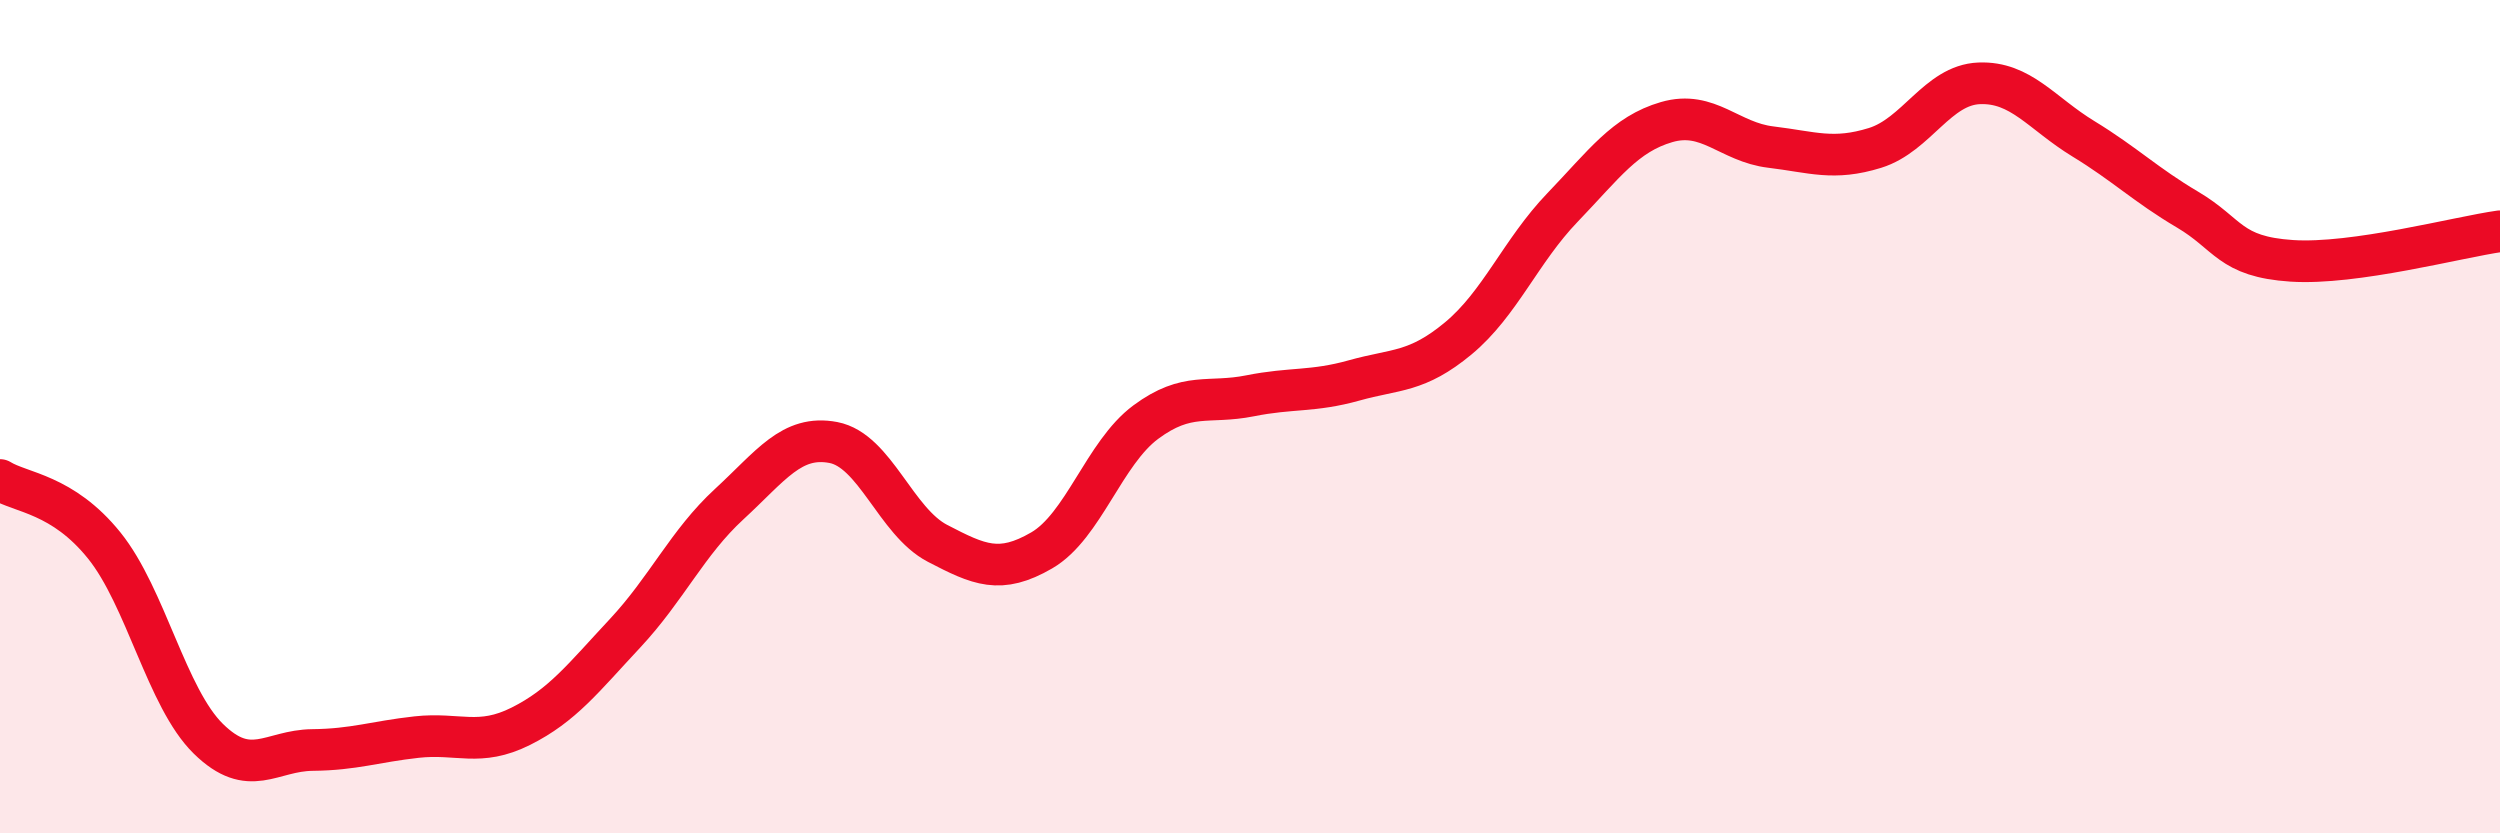
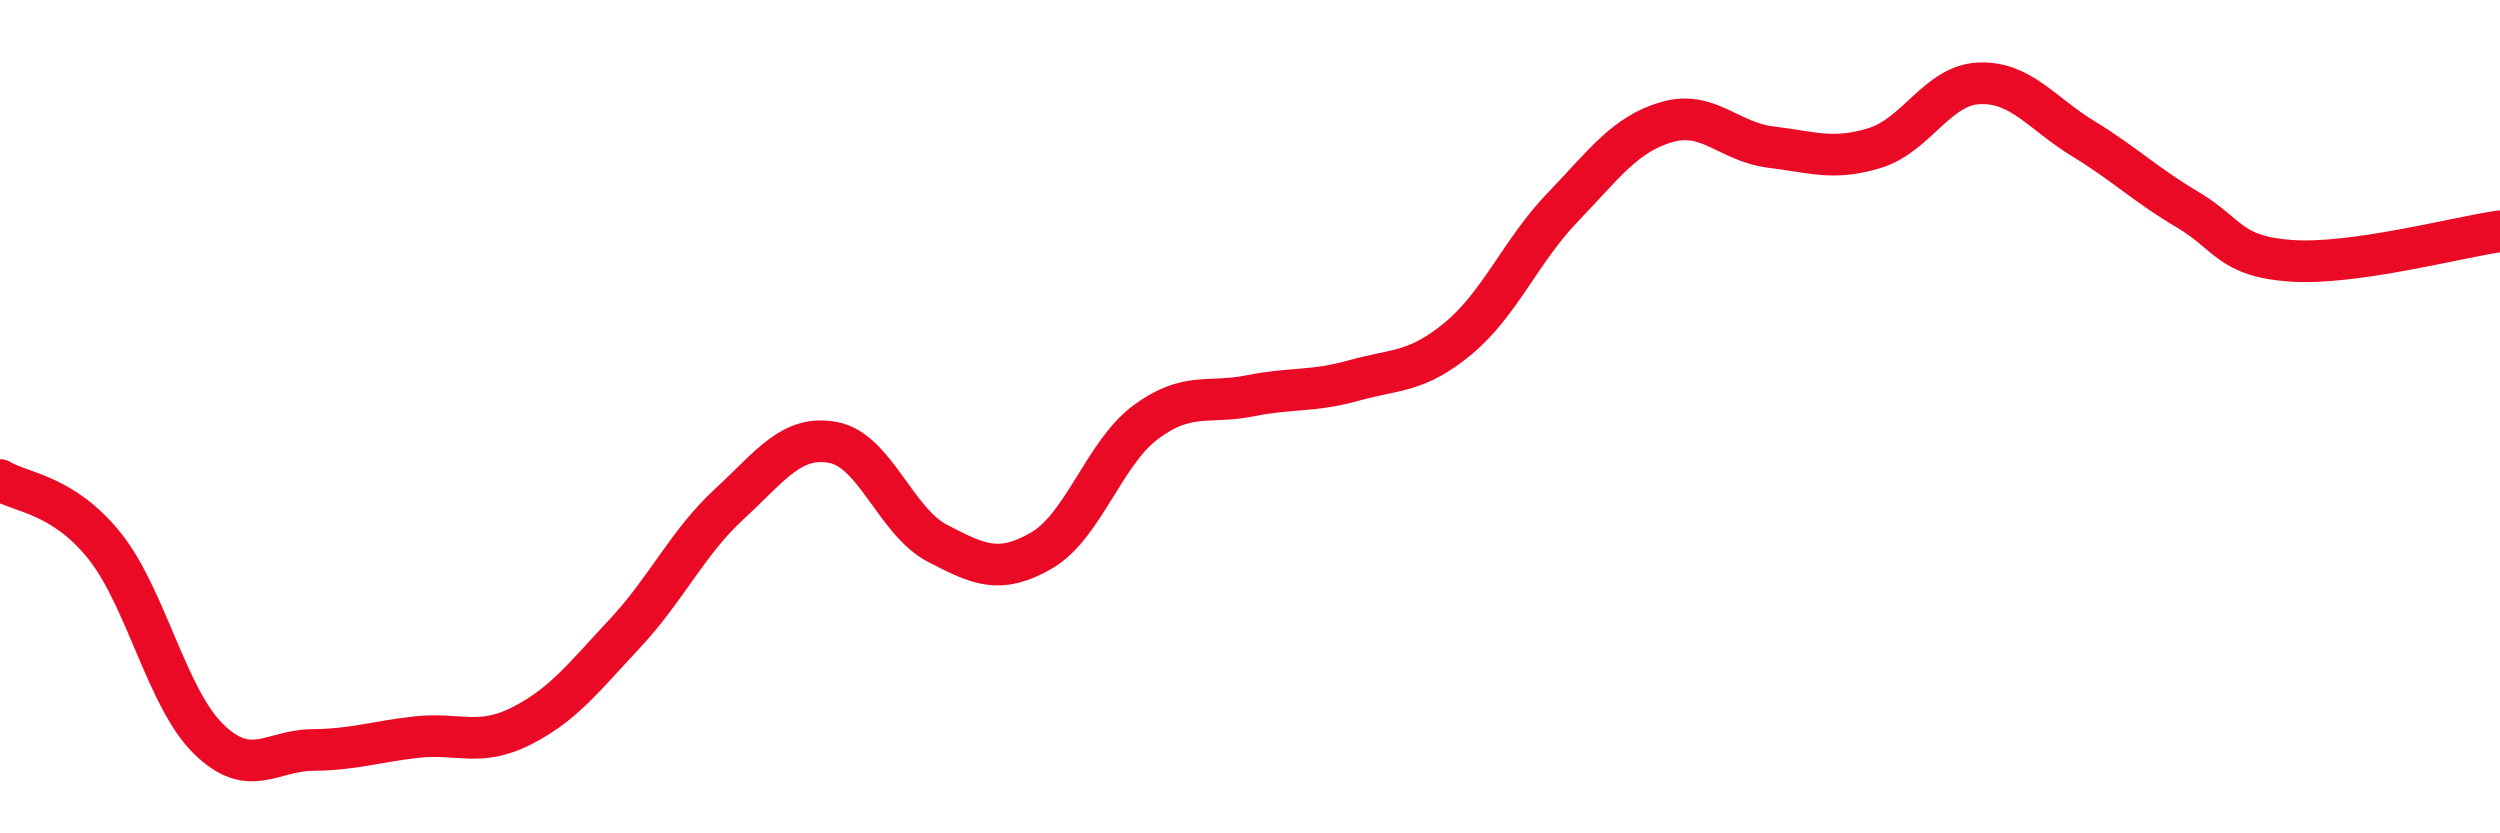
<svg xmlns="http://www.w3.org/2000/svg" width="60" height="20" viewBox="0 0 60 20">
-   <path d="M 0,11.52 C 0.5,11.83 1.5,11.85 2.5,13.09 C 3.5,14.33 4,16.75 5,17.73 C 6,18.71 6.5,18.01 7.5,18 C 8.5,17.99 9,17.8 10,17.69 C 11,17.58 11.5,17.93 12.5,17.43 C 13.5,16.93 14,16.27 15,15.2 C 16,14.13 16.5,13.02 17.5,12.1 C 18.5,11.18 19,10.43 20,10.62 C 21,10.81 21.5,12.52 22.5,13.04 C 23.5,13.56 24,13.79 25,13.21 C 26,12.63 26.5,10.87 27.5,10.13 C 28.5,9.39 29,9.7 30,9.5 C 31,9.3 31.5,9.41 32.5,9.13 C 33.5,8.85 34,8.95 35,8.12 C 36,7.29 36.5,6.02 37.5,4.98 C 38.5,3.94 39,3.22 40,2.93 C 41,2.64 41.5,3.41 42.5,3.53 C 43.5,3.65 44,3.86 45,3.55 C 46,3.24 46.5,2.04 47.5,2 C 48.5,1.96 49,2.72 50,3.33 C 51,3.94 51.5,4.44 52.5,5.03 C 53.5,5.62 53.5,6.16 55,6.26 C 56.5,6.36 59,5.69 60,5.55L60 20L0 20Z" fill="#EB0A25" opacity="0.1" stroke-linecap="round" stroke-linejoin="round" />
  <path d="M 0,11.52 C 0.5,11.83 1.5,11.85 2.5,13.09 C 3.5,14.33 4,16.75 5,17.73 C 6,18.71 6.5,18.01 7.5,18 C 8.5,17.99 9,17.8 10,17.69 C 11,17.58 11.5,17.93 12.5,17.43 C 13.5,16.93 14,16.27 15,15.2 C 16,14.13 16.5,13.02 17.5,12.1 C 18.5,11.18 19,10.43 20,10.62 C 21,10.81 21.5,12.52 22.5,13.04 C 23.5,13.56 24,13.79 25,13.21 C 26,12.63 26.5,10.87 27.5,10.13 C 28.5,9.39 29,9.7 30,9.5 C 31,9.3 31.5,9.41 32.5,9.13 C 33.5,8.85 34,8.95 35,8.12 C 36,7.29 36.5,6.02 37.5,4.98 C 38.5,3.94 39,3.22 40,2.93 C 41,2.64 41.5,3.41 42.5,3.53 C 43.5,3.65 44,3.86 45,3.55 C 46,3.24 46.5,2.04 47.5,2 C 48.5,1.96 49,2.72 50,3.33 C 51,3.94 51.5,4.44 52.5,5.03 C 53.5,5.62 53.5,6.16 55,6.26 C 56.5,6.36 59,5.69 60,5.55" stroke="#EB0A25" stroke-width="1" fill="none" stroke-linecap="round" stroke-linejoin="round" />
</svg>